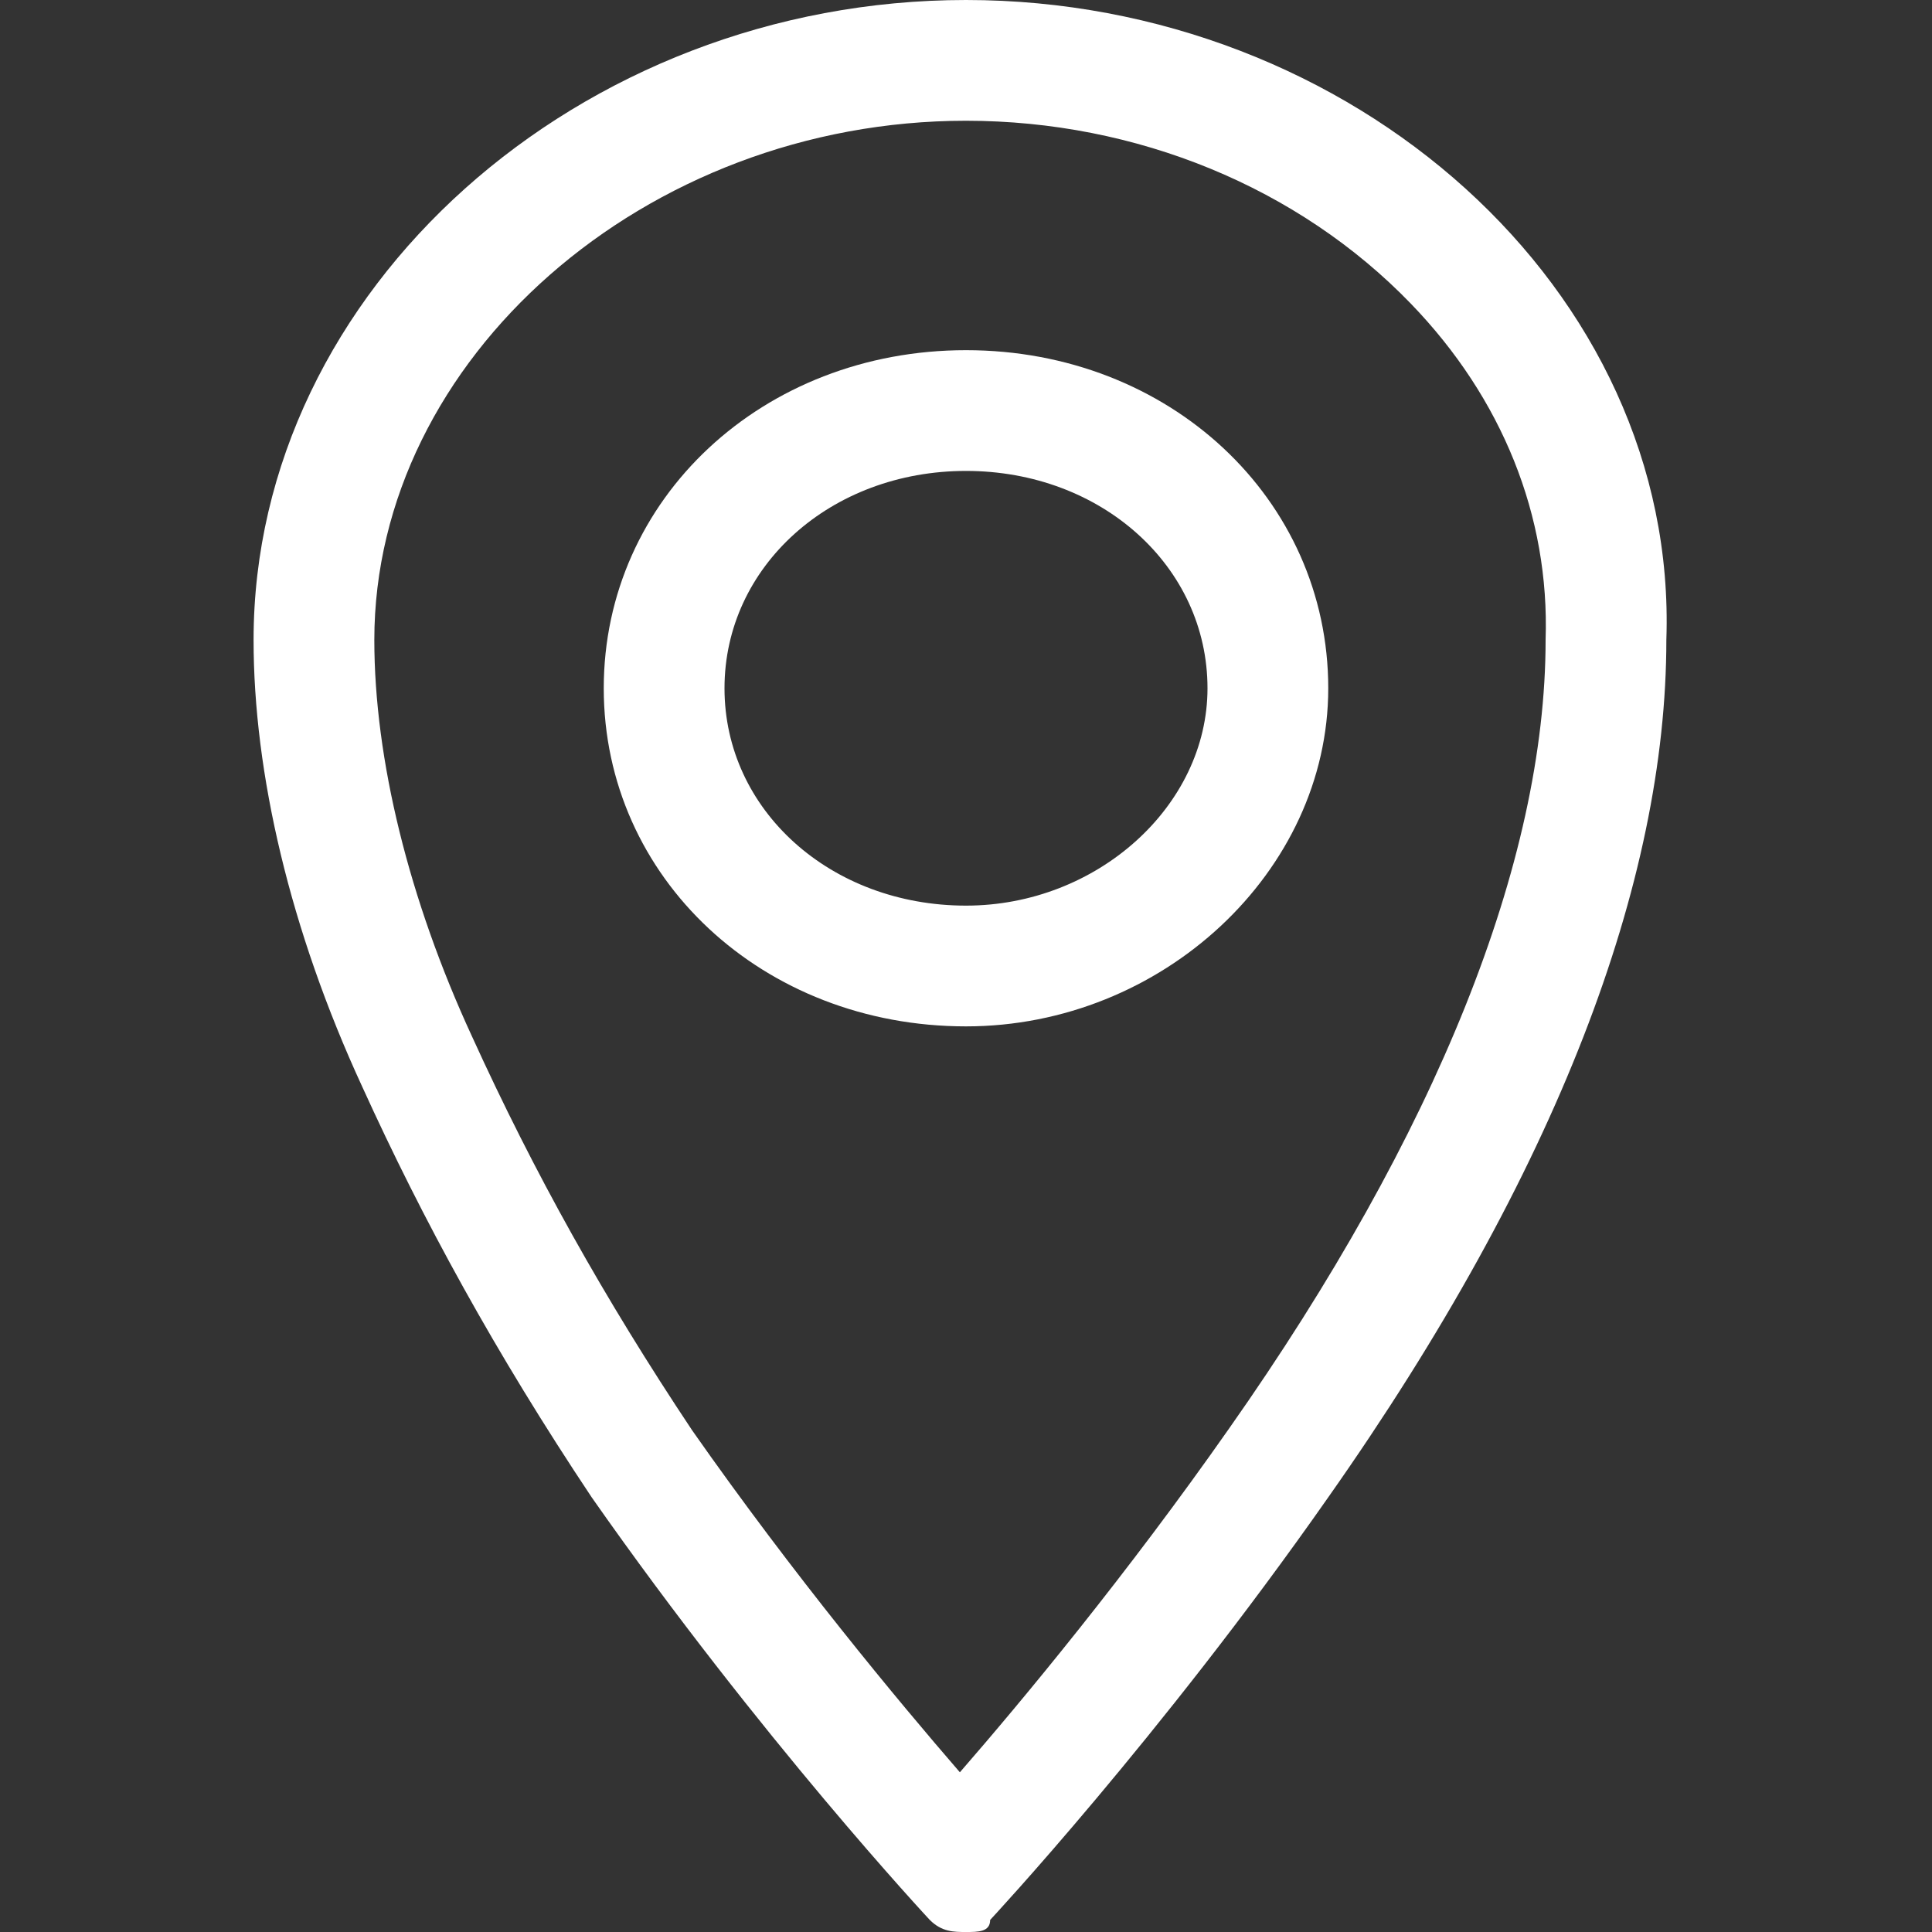
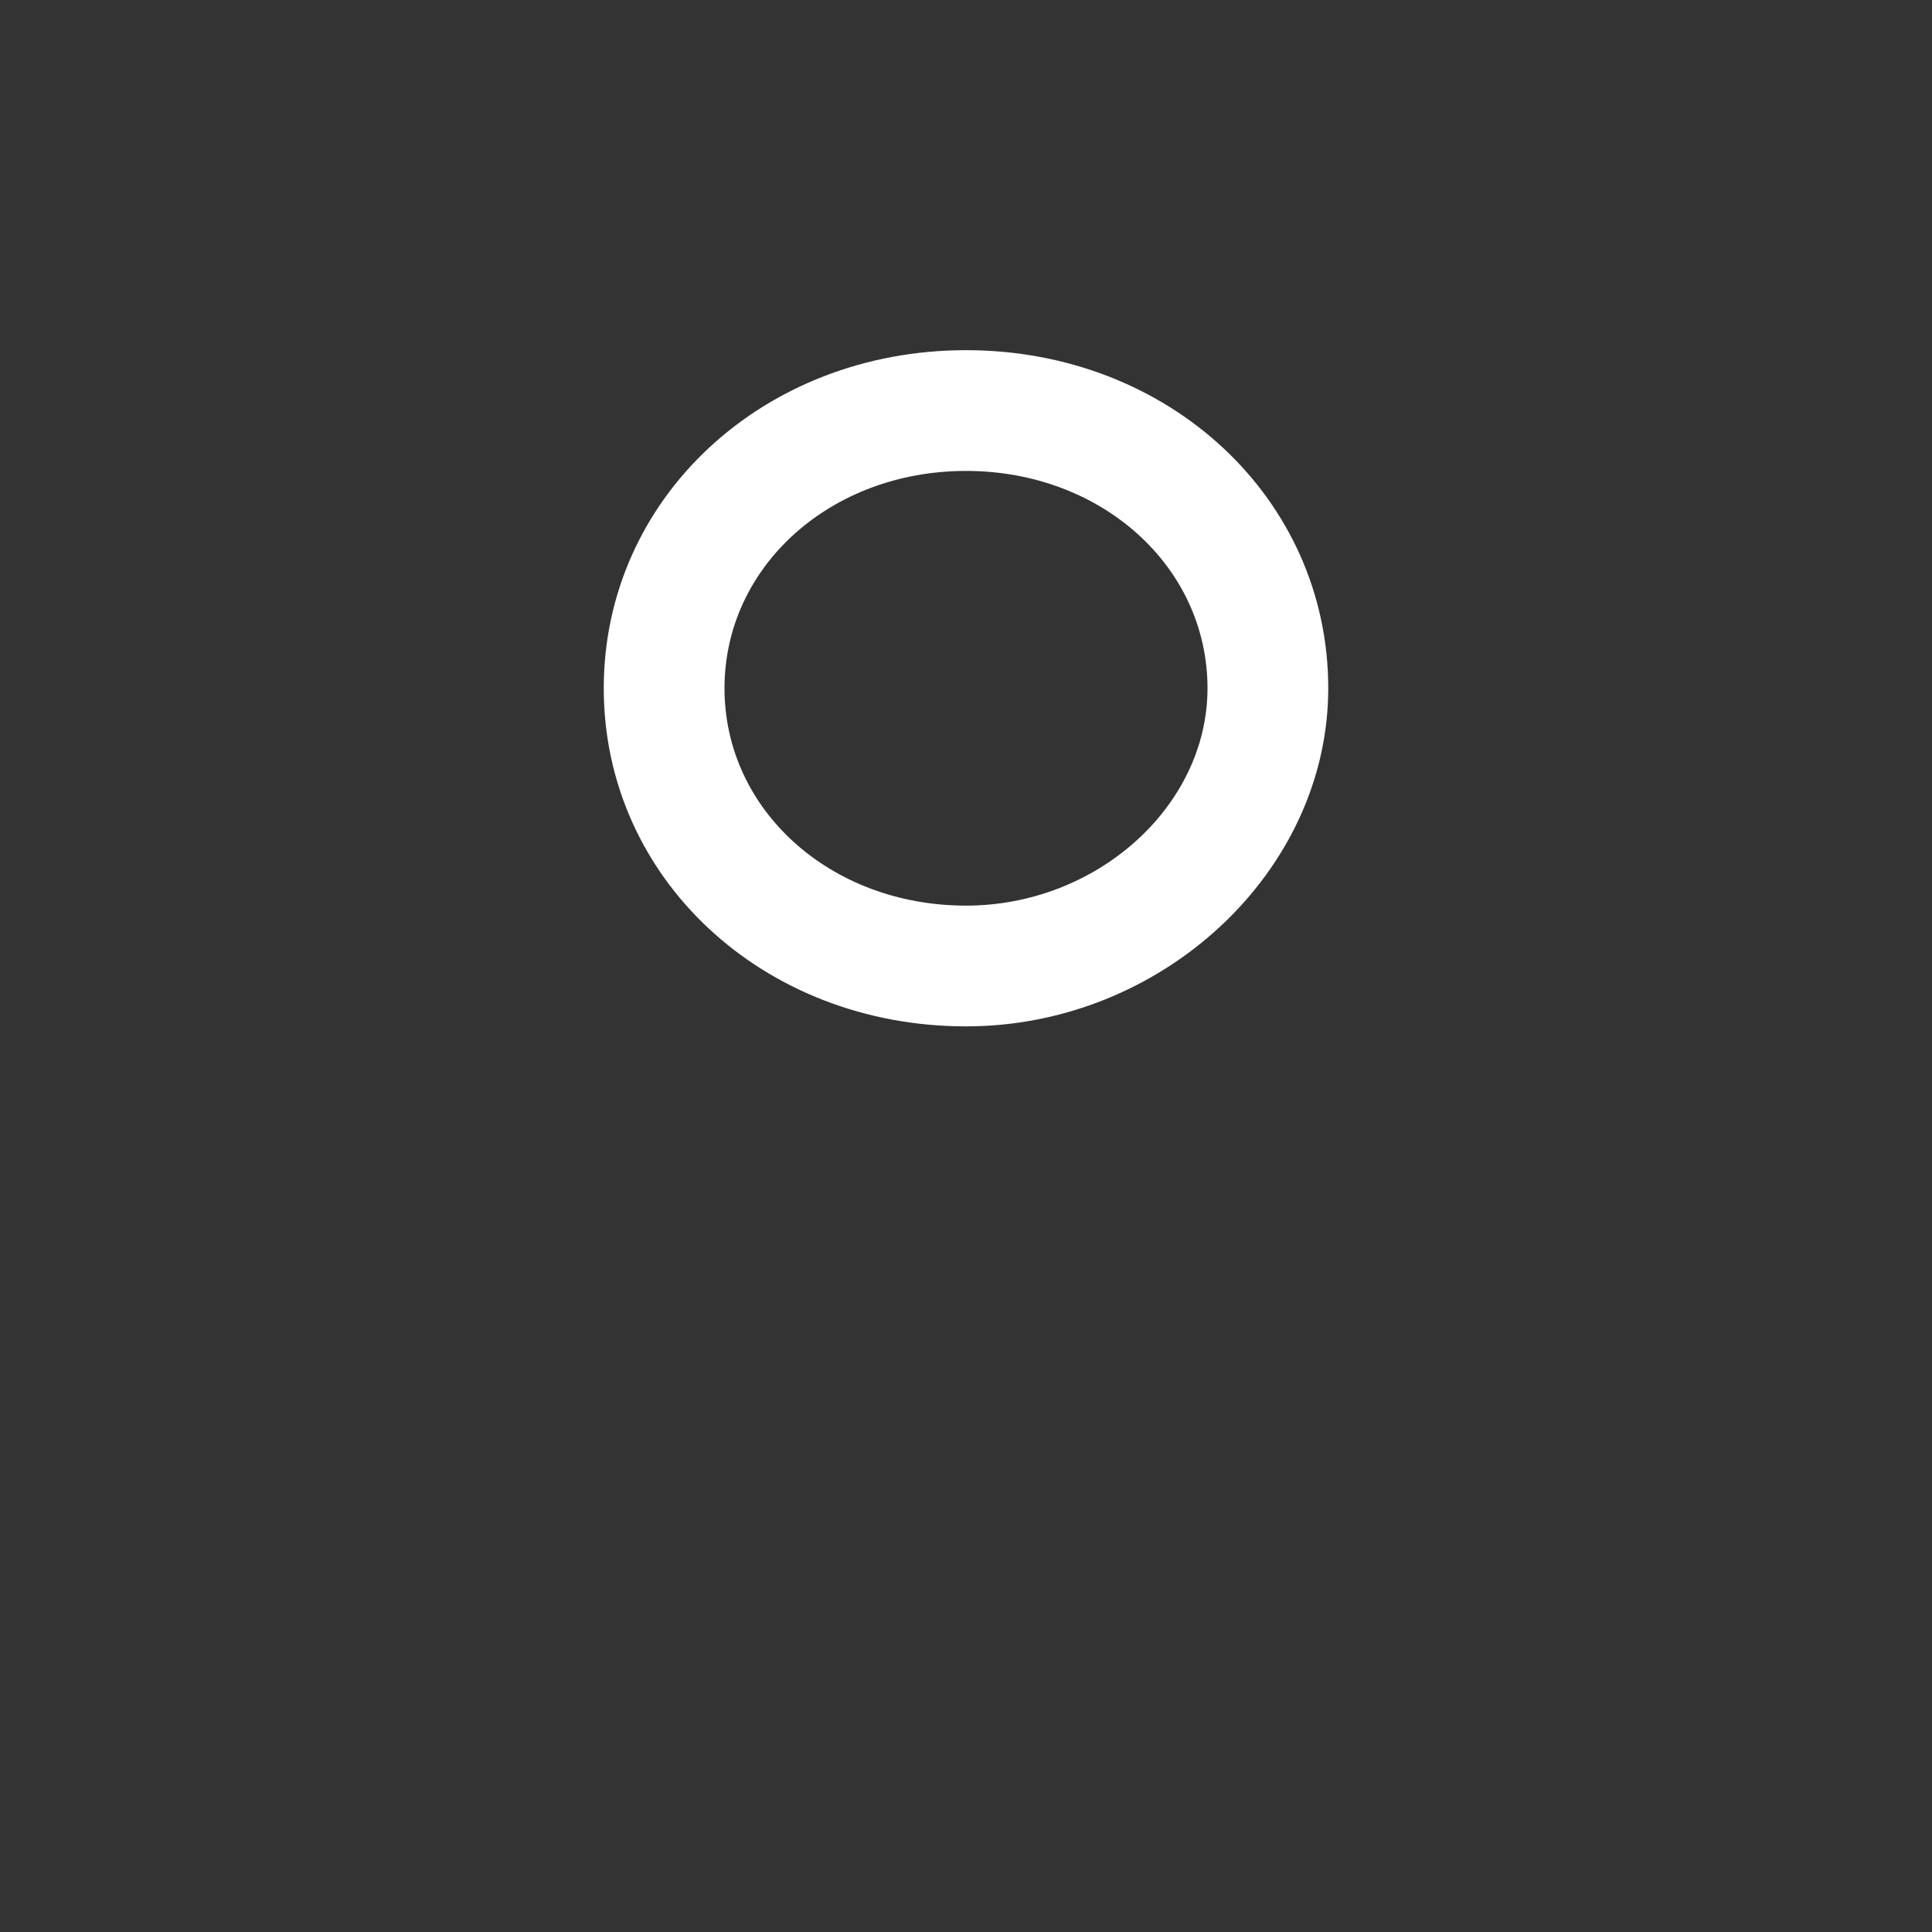
<svg xmlns="http://www.w3.org/2000/svg" width="12" height="12" viewBox="0 0 12 12" fill="none">
  <rect x="0" y="0" width="12" height="12" fill="#333333" stroke="none" />
-   <path d="M6 0.75C7.059 0.75 8.066 1.164 8.764 1.887C9.329 2.472 9.626 3.204 9.6 3.975C9.6 5.351 8.921 7.043 7.636 8.87C6.996 9.784 6.35 10.562 5.962 11.008C5.576 10.562 4.933 9.789 4.299 8.884C3.752 8.063 3.318 7.286 2.931 6.436C2.54 5.589 2.325 4.715 2.325 3.975C2.325 2.227 4.008 0.75 6 0.75ZM6 0C3.6 0 1.575 1.8 1.575 3.975C1.575 4.8 1.8 5.775 2.25 6.75C2.625 7.575 3.075 8.4 3.675 9.3C4.725 10.8 5.775 11.925 5.775 11.925C5.85 12 5.925 12 6 12C6.075 12 6.15 12 6.15 11.925C6.15 11.925 7.2 10.8 8.25 9.3C9.675 7.275 10.35 5.475 10.35 3.975C10.425 1.8 8.4 0 6 0Z" fill="white" />
  <path d="M6 6.375C4.738 6.375 3.75 5.453 3.75 4.275C3.75 3.097 4.738 2.175 6 2.175C7.262 2.175 8.25 3.097 8.25 4.275C8.25 5.413 7.219 6.375 6 6.375ZM6 2.925C5.159 2.925 4.5 3.518 4.5 4.275C4.5 5.032 5.159 5.625 6 5.625C6.813 5.625 7.5 5.007 7.5 4.275C7.5 3.518 6.841 2.925 6 2.925Z" fill="white" />
</svg>